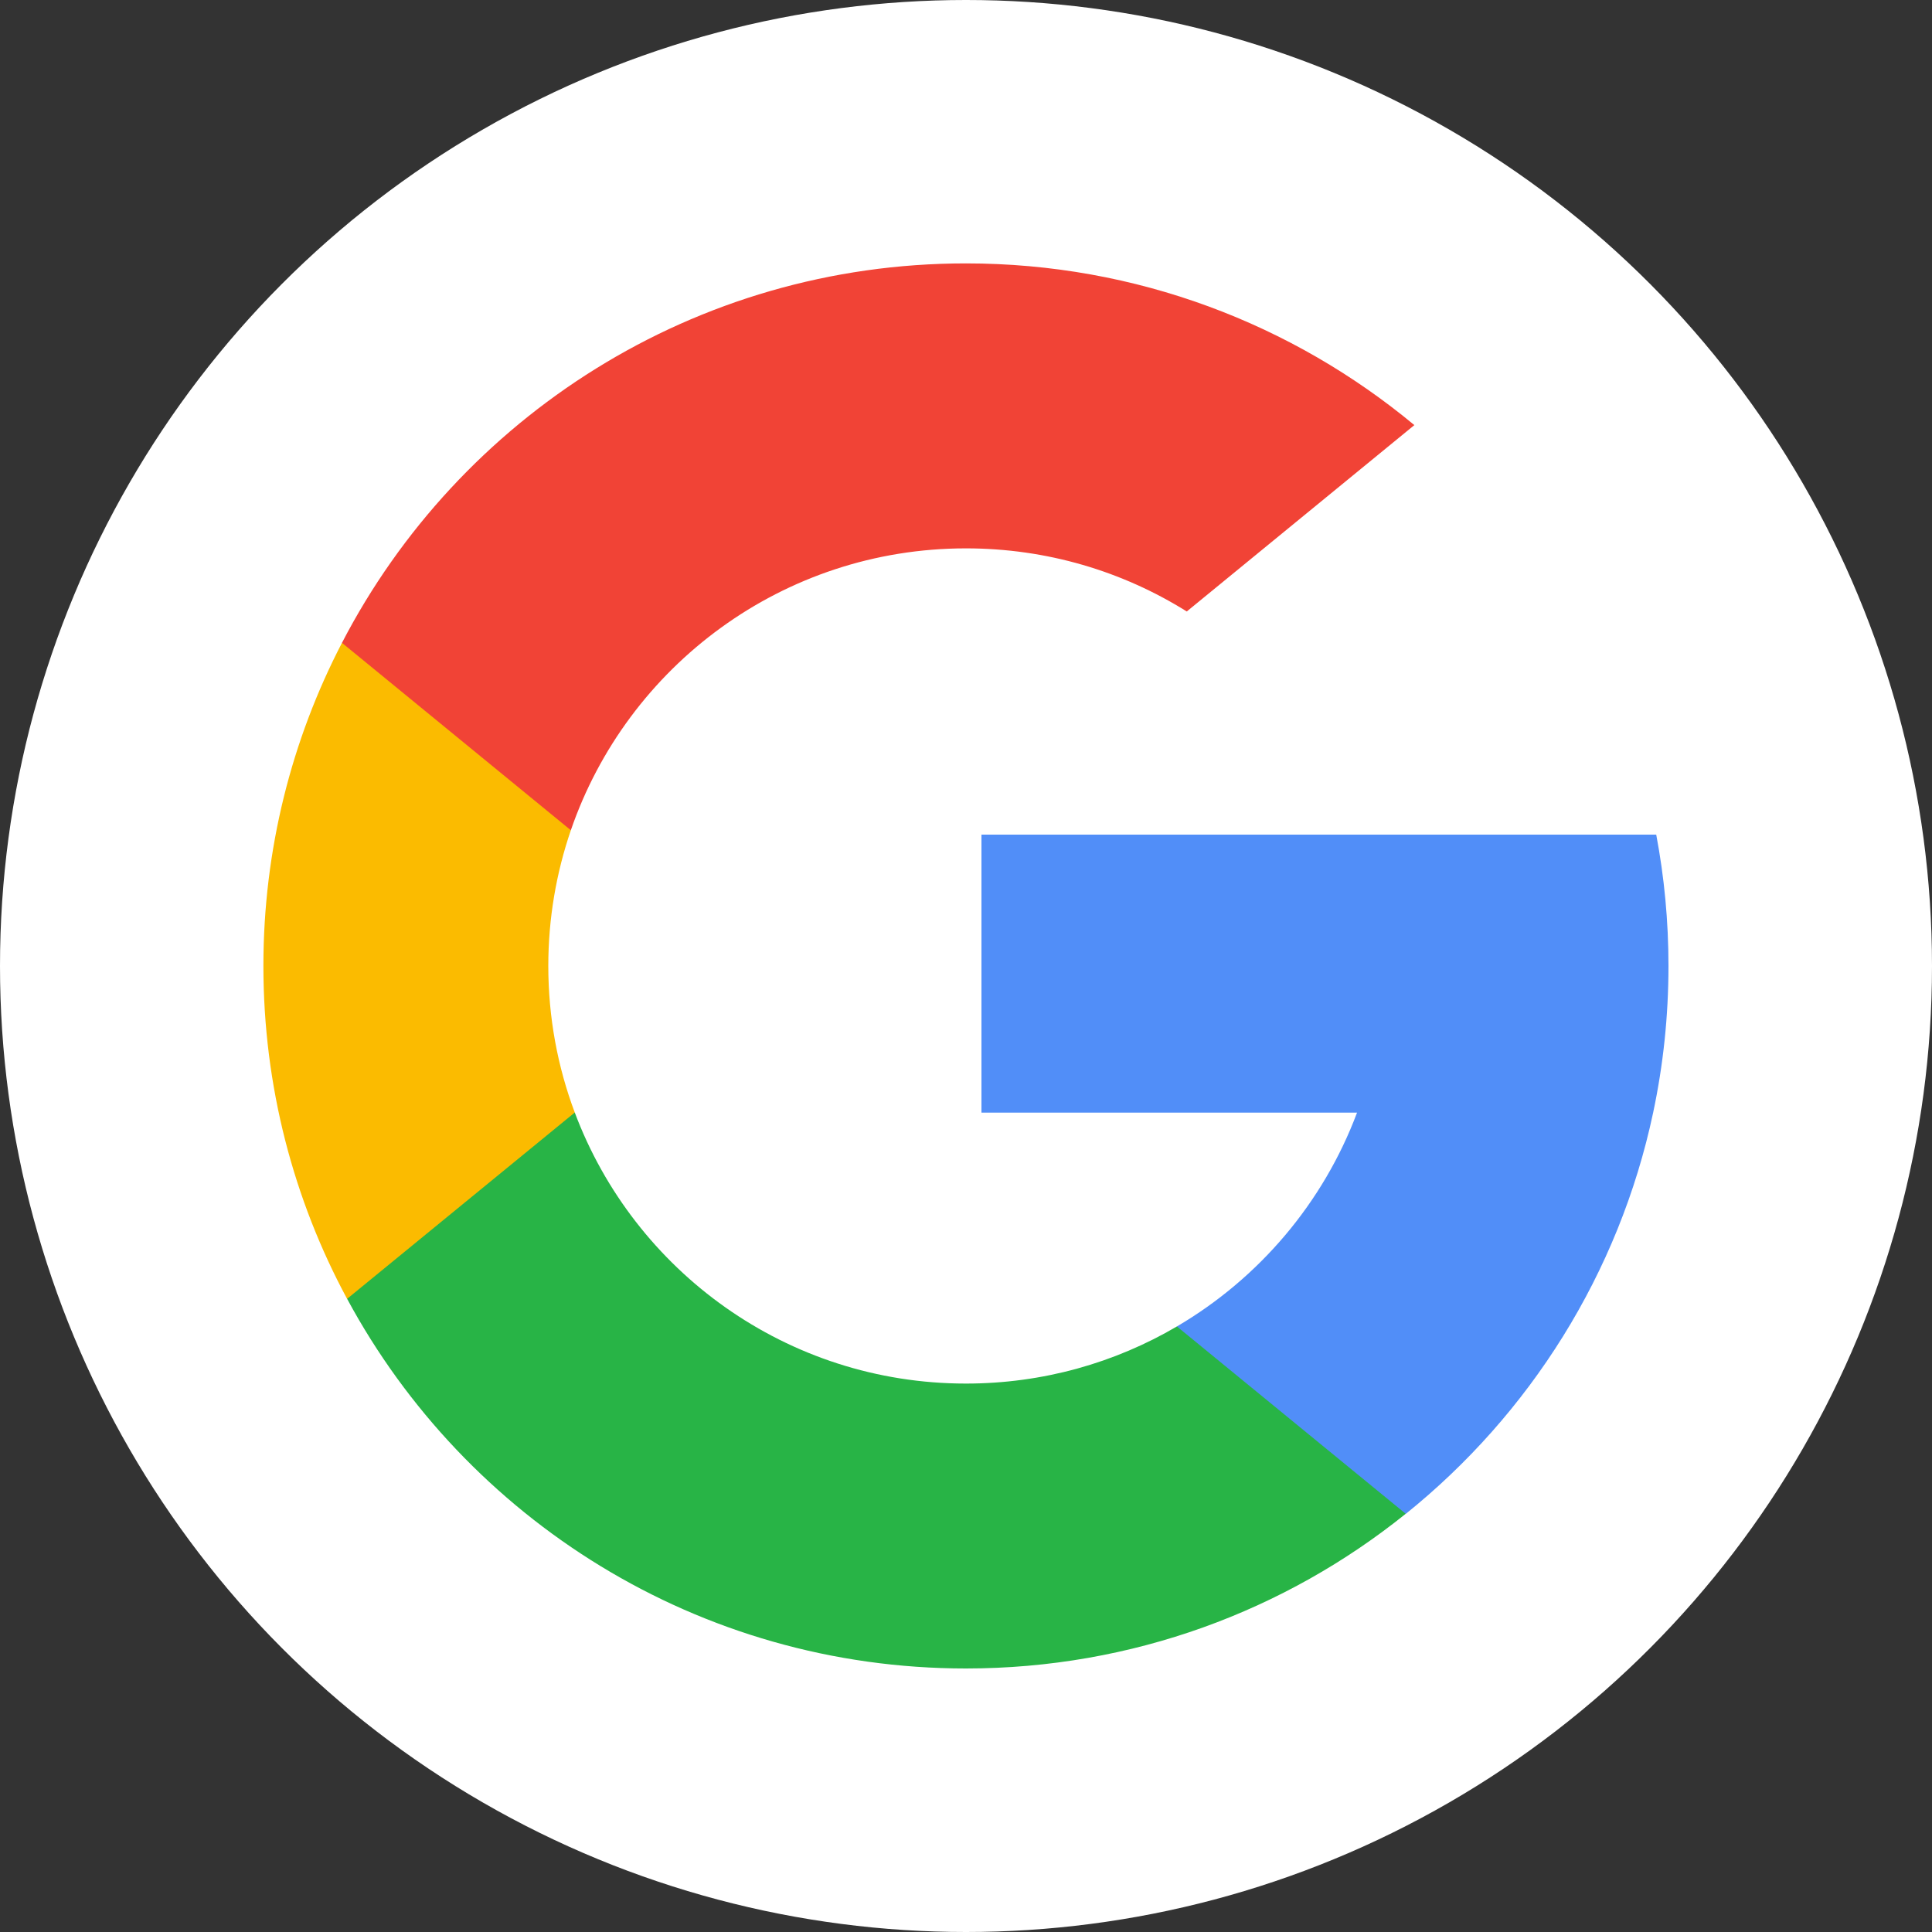
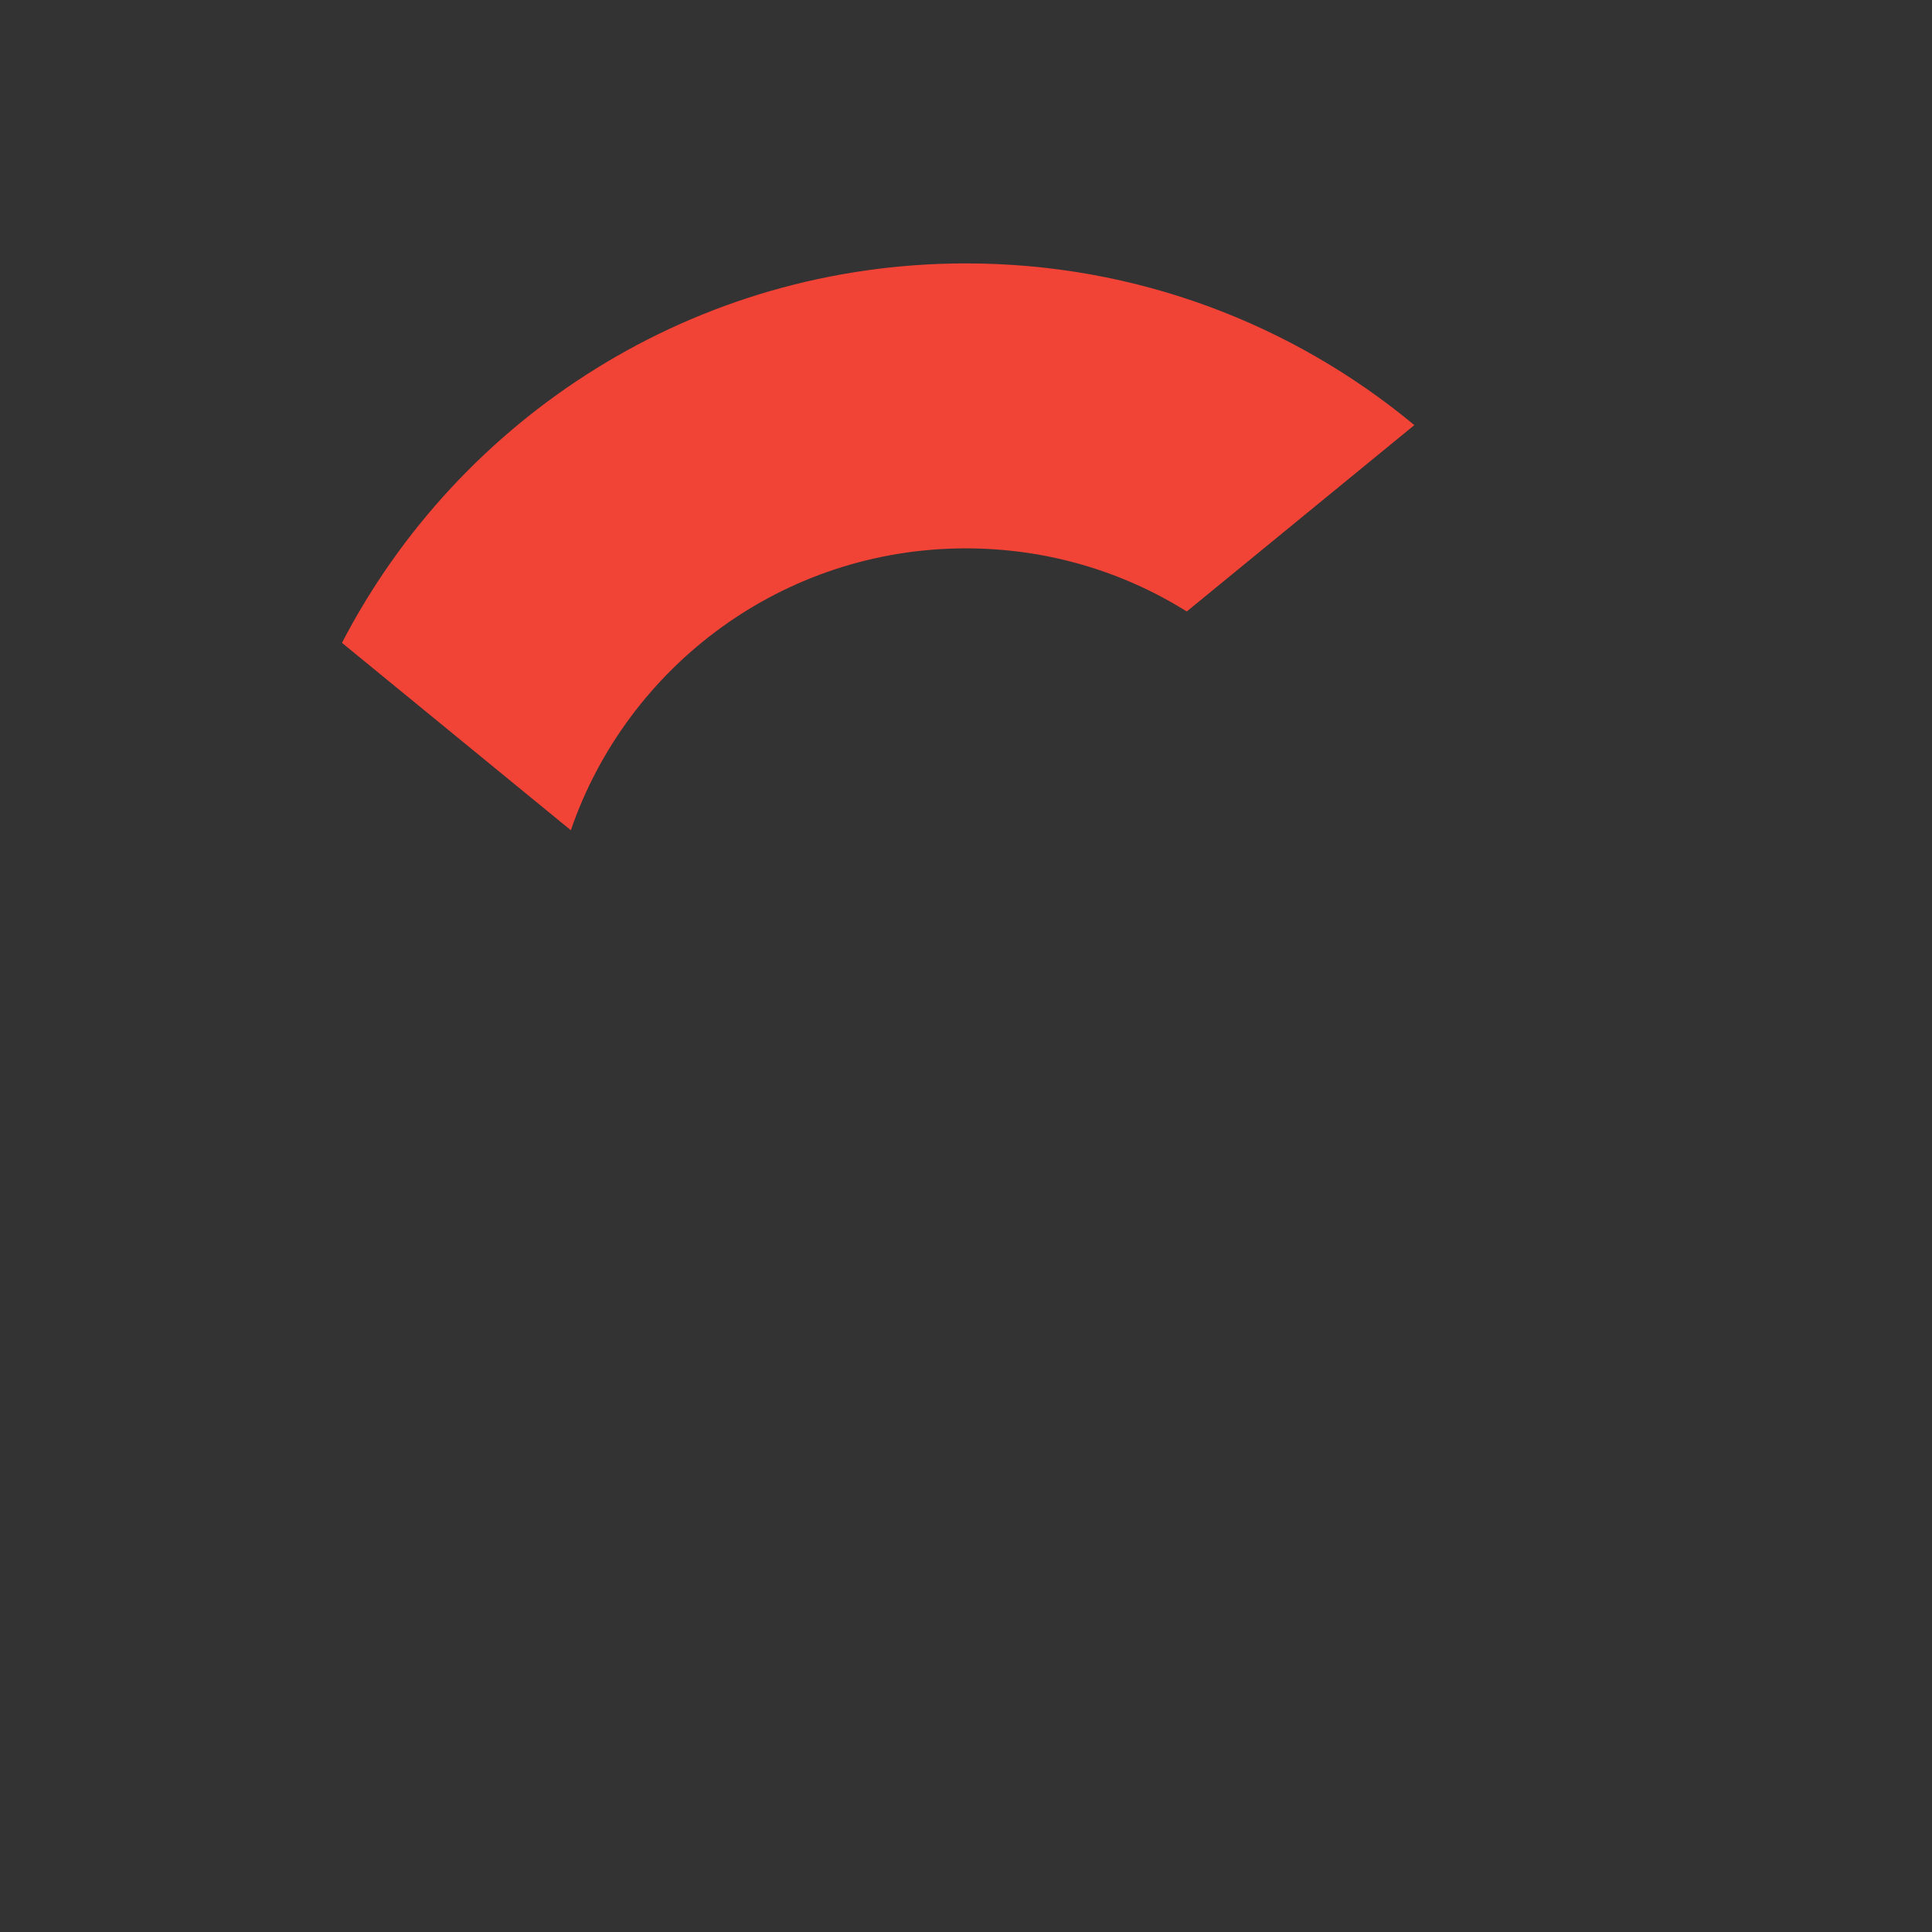
<svg xmlns="http://www.w3.org/2000/svg" width="30" height="30" viewBox="0 0 30 30">
  <rect x="0" y="0" width="30" height="30" fill="#333333" stroke="none" />
  <g fill="none" fillRule="evenodd">
    <g>
      <g transform="translate(-349 -147) translate(349 147)">
-         <circle cx="15" cy="15" r="15" fill="#FFF" />
        <g fillRule="nonzero">
-           <path fill="#FBBB00" d="M4.835 13.185l-.76 2.835-2.775.059c-.83-1.539-1.3-3.3-1.3-5.17C0 9.1.44 7.394 1.22 5.892l2.472.453 1.082 2.457c-.226.66-.35 1.37-.35 2.107 0 .8.145 1.568.411 2.276z" transform="translate(4.09 4.09)" />
-           <path fill="#518EF8" d="M21.628 8.871c.125.66.19 1.342.19 2.038 0 .781-.082 1.543-.238 2.278-.531 2.5-1.919 4.684-3.841 6.23v-.001l-3.114-.159-.44-2.75c1.275-.748 2.272-1.919 2.797-3.32H11.15V8.87h10.478z" transform="translate(4.09 4.09)" />
-           <path fill="#28B446" d="M17.738 19.416c-1.869 1.503-4.244 2.402-6.829 2.402-4.154 0-7.766-2.322-9.609-5.74l3.535-2.893c.922 2.459 3.293 4.209 6.074 4.209 1.195 0 2.315-.323 3.276-.887l3.553 2.909z" transform="translate(4.09 4.09)" />
          <path fill="#F14336" d="M17.872 2.511l-3.534 2.894c-.994-.622-2.17-.98-3.429-.98-2.843 0-5.26 1.83-6.135 4.377L1.22 5.892C3.035 2.392 6.693 0 10.91 0c2.646 0 5.073.943 6.962 2.511z" transform="translate(4.09 4.09)" />
        </g>
      </g>
    </g>
  </g>
</svg>